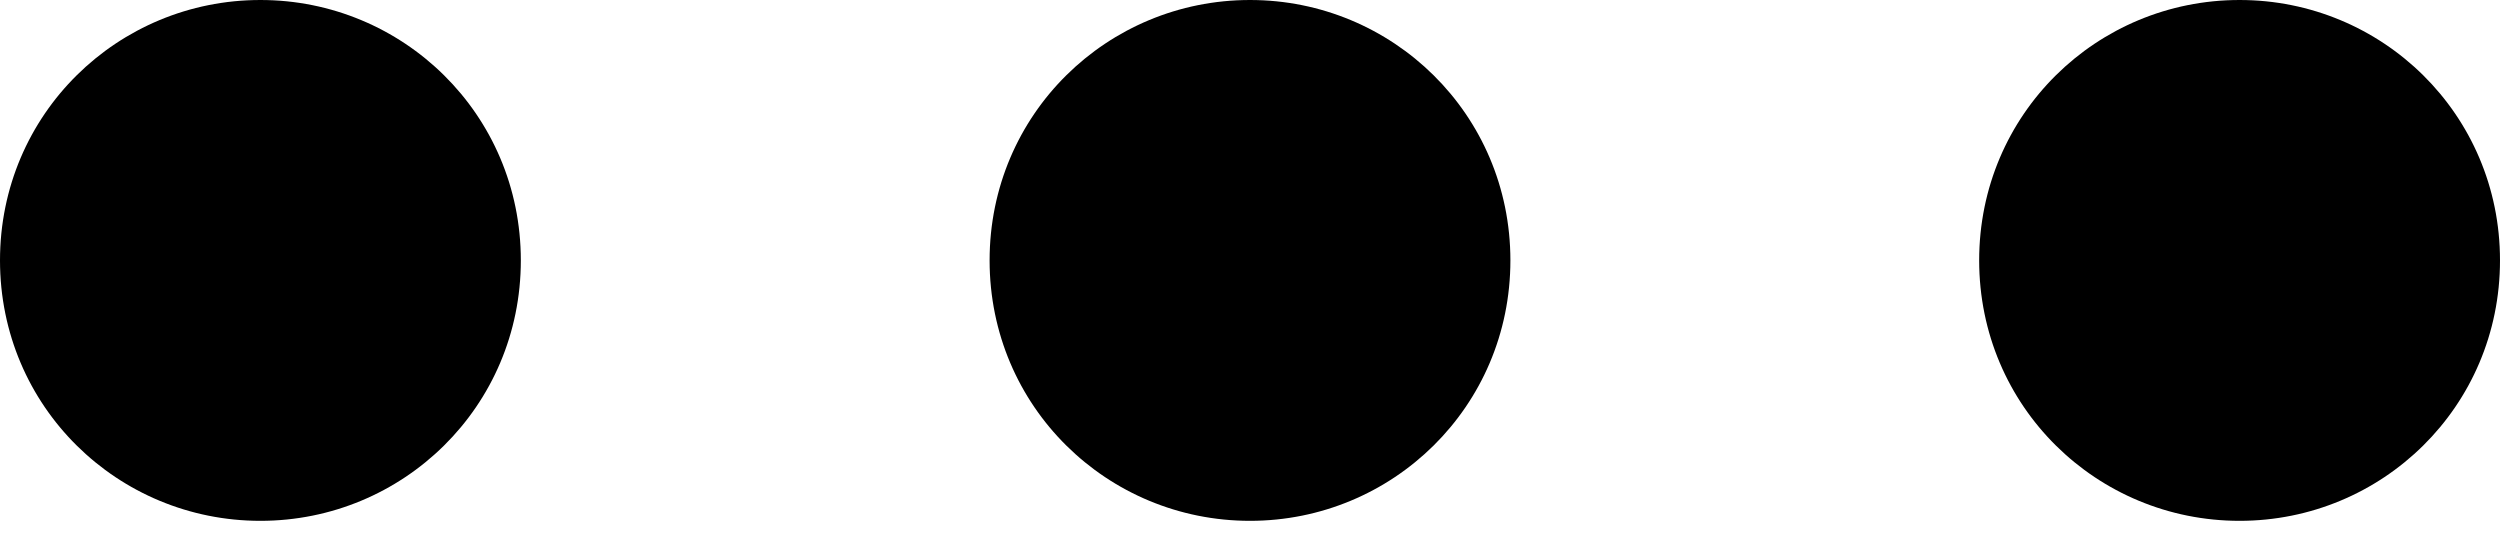
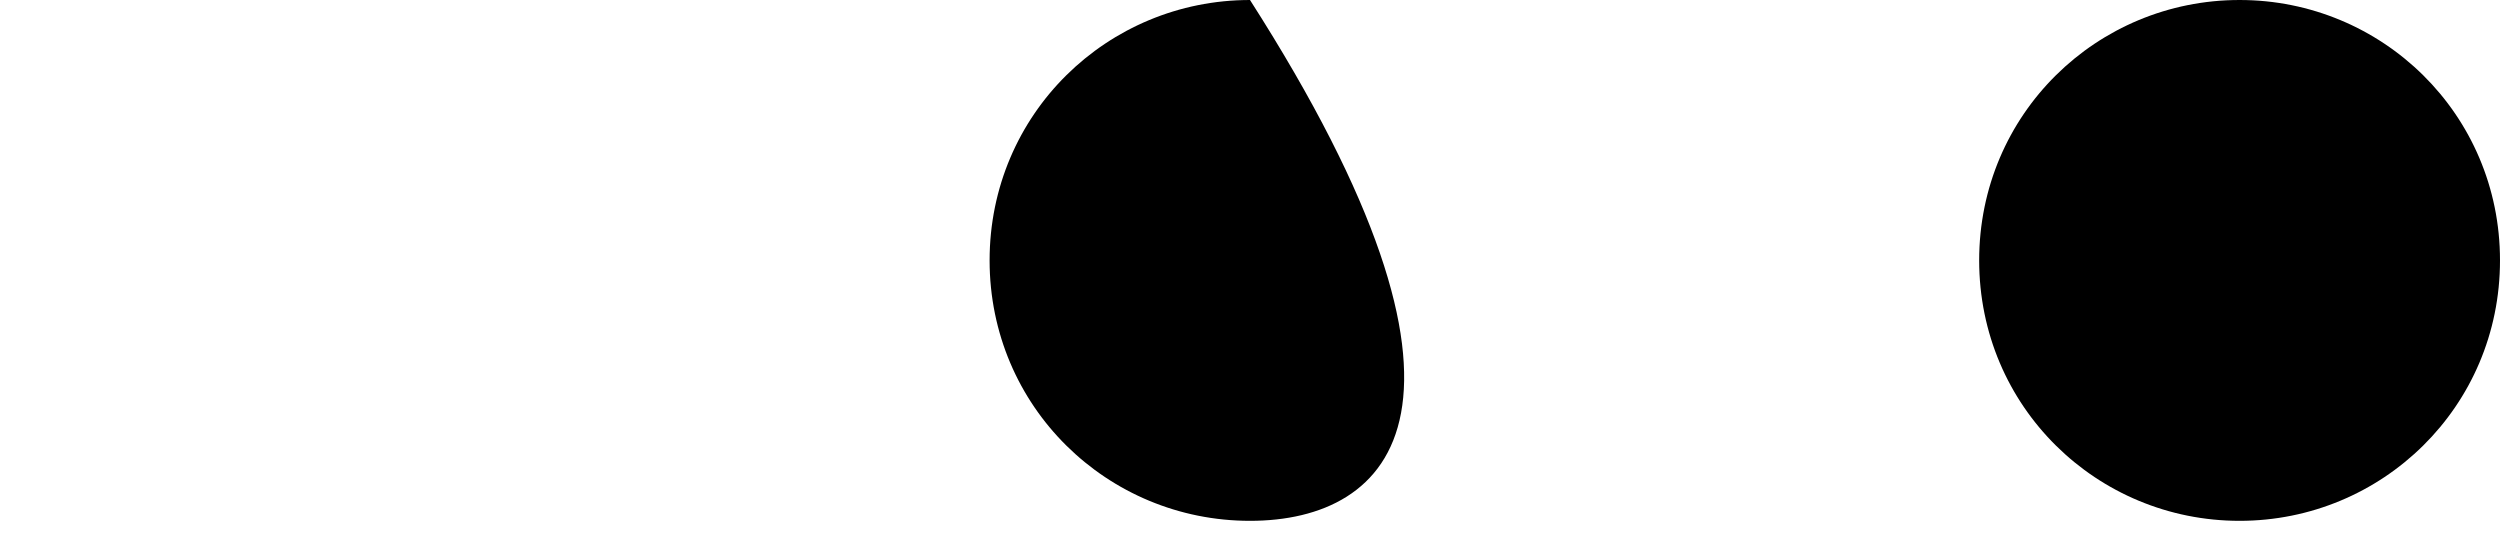
<svg xmlns="http://www.w3.org/2000/svg" viewBox="0 0 75 16" version="1.1">
  <g id="Page-1" stroke="none" stroke-width="1" fill="none" fill-rule="evenodd">
    <g id="d-0-0-knoun" transform="translate(-30, -1008)" fill="#000000">
      <g id="dots" transform="translate(30, 1008)">
-         <path d="M3.55271368e-14,7.812 C3.55271368e-14,3.418 3.535,1.52766688e-13 7.812,1.52766688e-13 C12.085,1.52766688e-13 15.625,3.418 15.625,7.812 C15.625,12.207 12.085,15.625 7.812,15.625 C3.535,15.625 3.55271368e-14,12.207 3.55271368e-14,7.812" id="Fill-7" />
-         <path d="M29.688,7.812 C29.688,3.418 33.222,1.52766688e-13 37.5,1.52766688e-13 C41.772,1.52766688e-13 45.312,3.418 45.312,7.812 C45.312,12.207 41.772,15.625 37.5,15.625 C33.222,15.625 29.688,12.207 29.688,7.812" id="Fill-8" />
+         <path d="M29.688,7.812 C29.688,3.418 33.222,1.52766688e-13 37.5,1.52766688e-13 C45.312,12.207 41.772,15.625 37.5,15.625 C33.222,15.625 29.688,12.207 29.688,7.812" id="Fill-8" />
        <path d="M59.375,7.812 C59.375,3.418 62.91,1.52766688e-13 67.187,1.52766688e-13 C71.46,1.52766688e-13 75,3.418 75,7.812 C75,12.207 71.46,15.625 67.187,15.625 C62.91,15.625 59.375,12.207 59.375,7.812" id="Fill-9" />
      </g>
    </g>
  </g>
</svg>